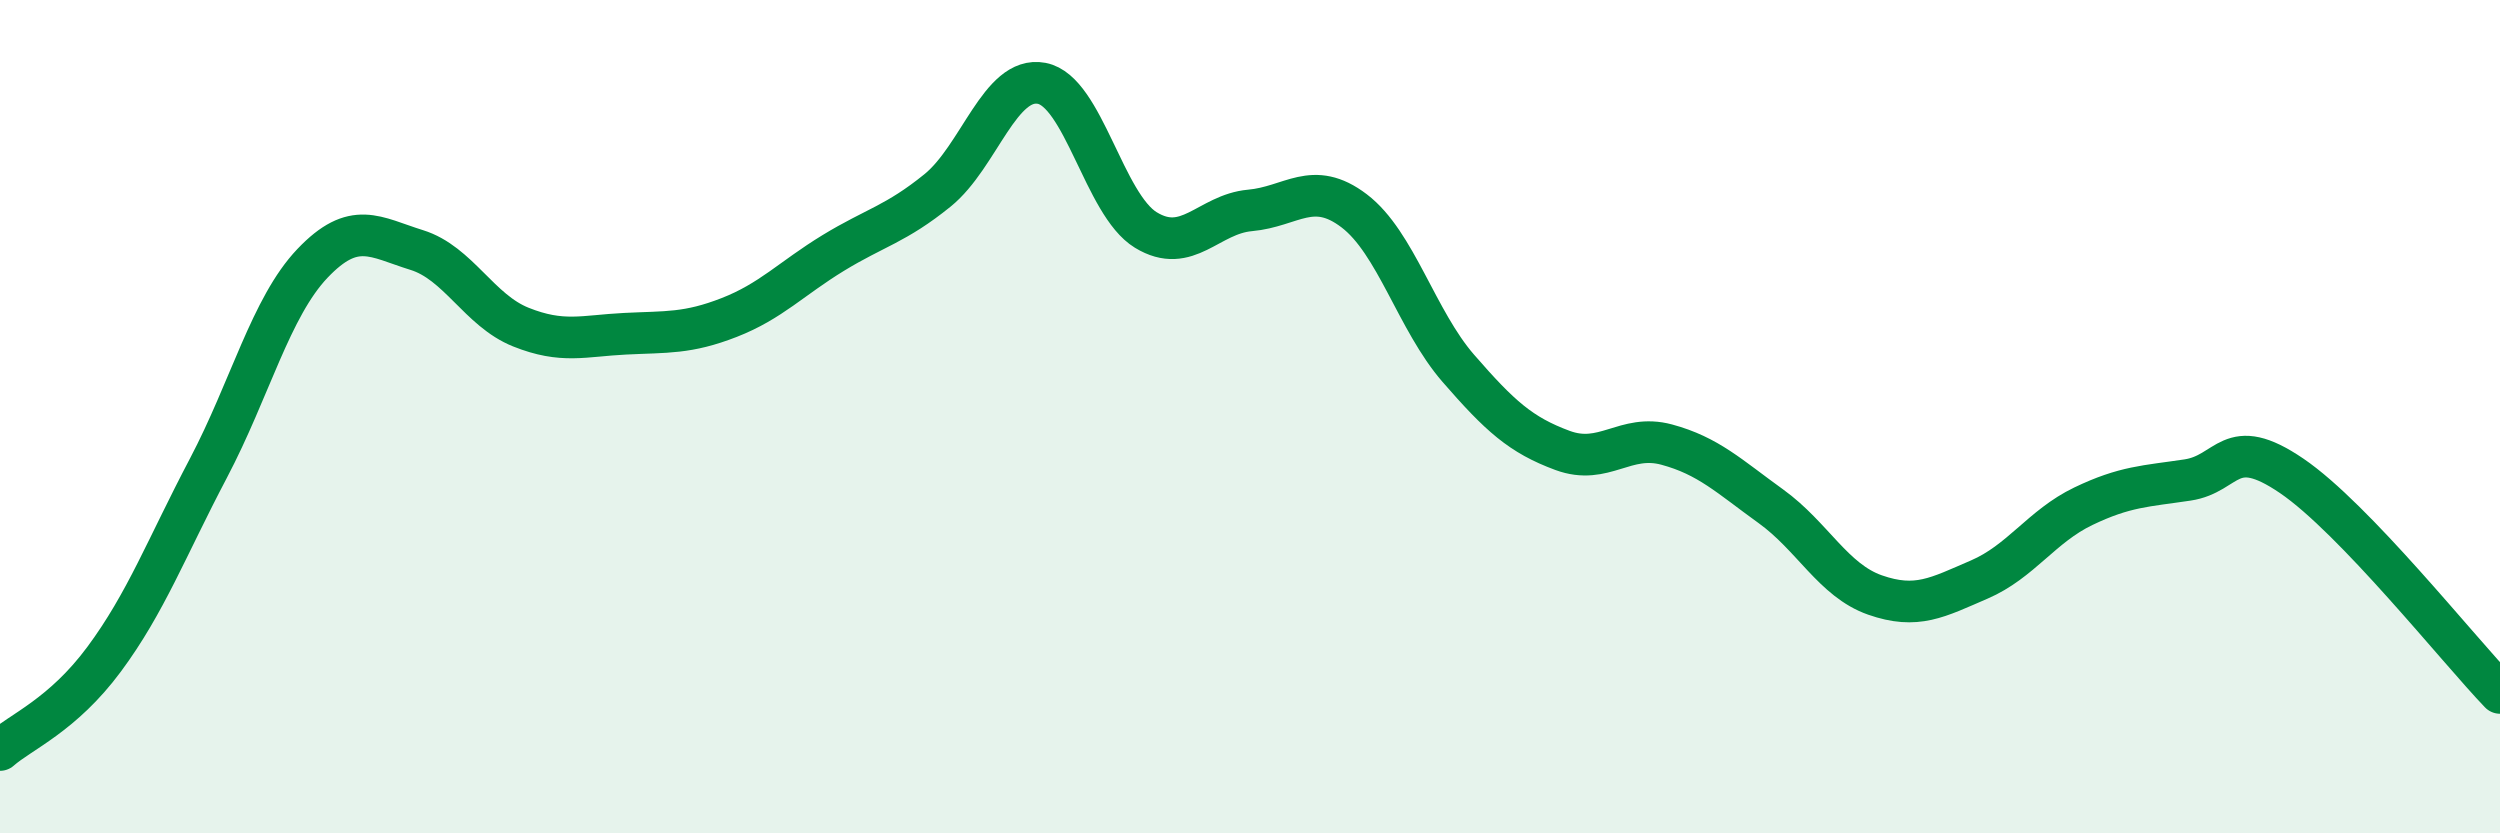
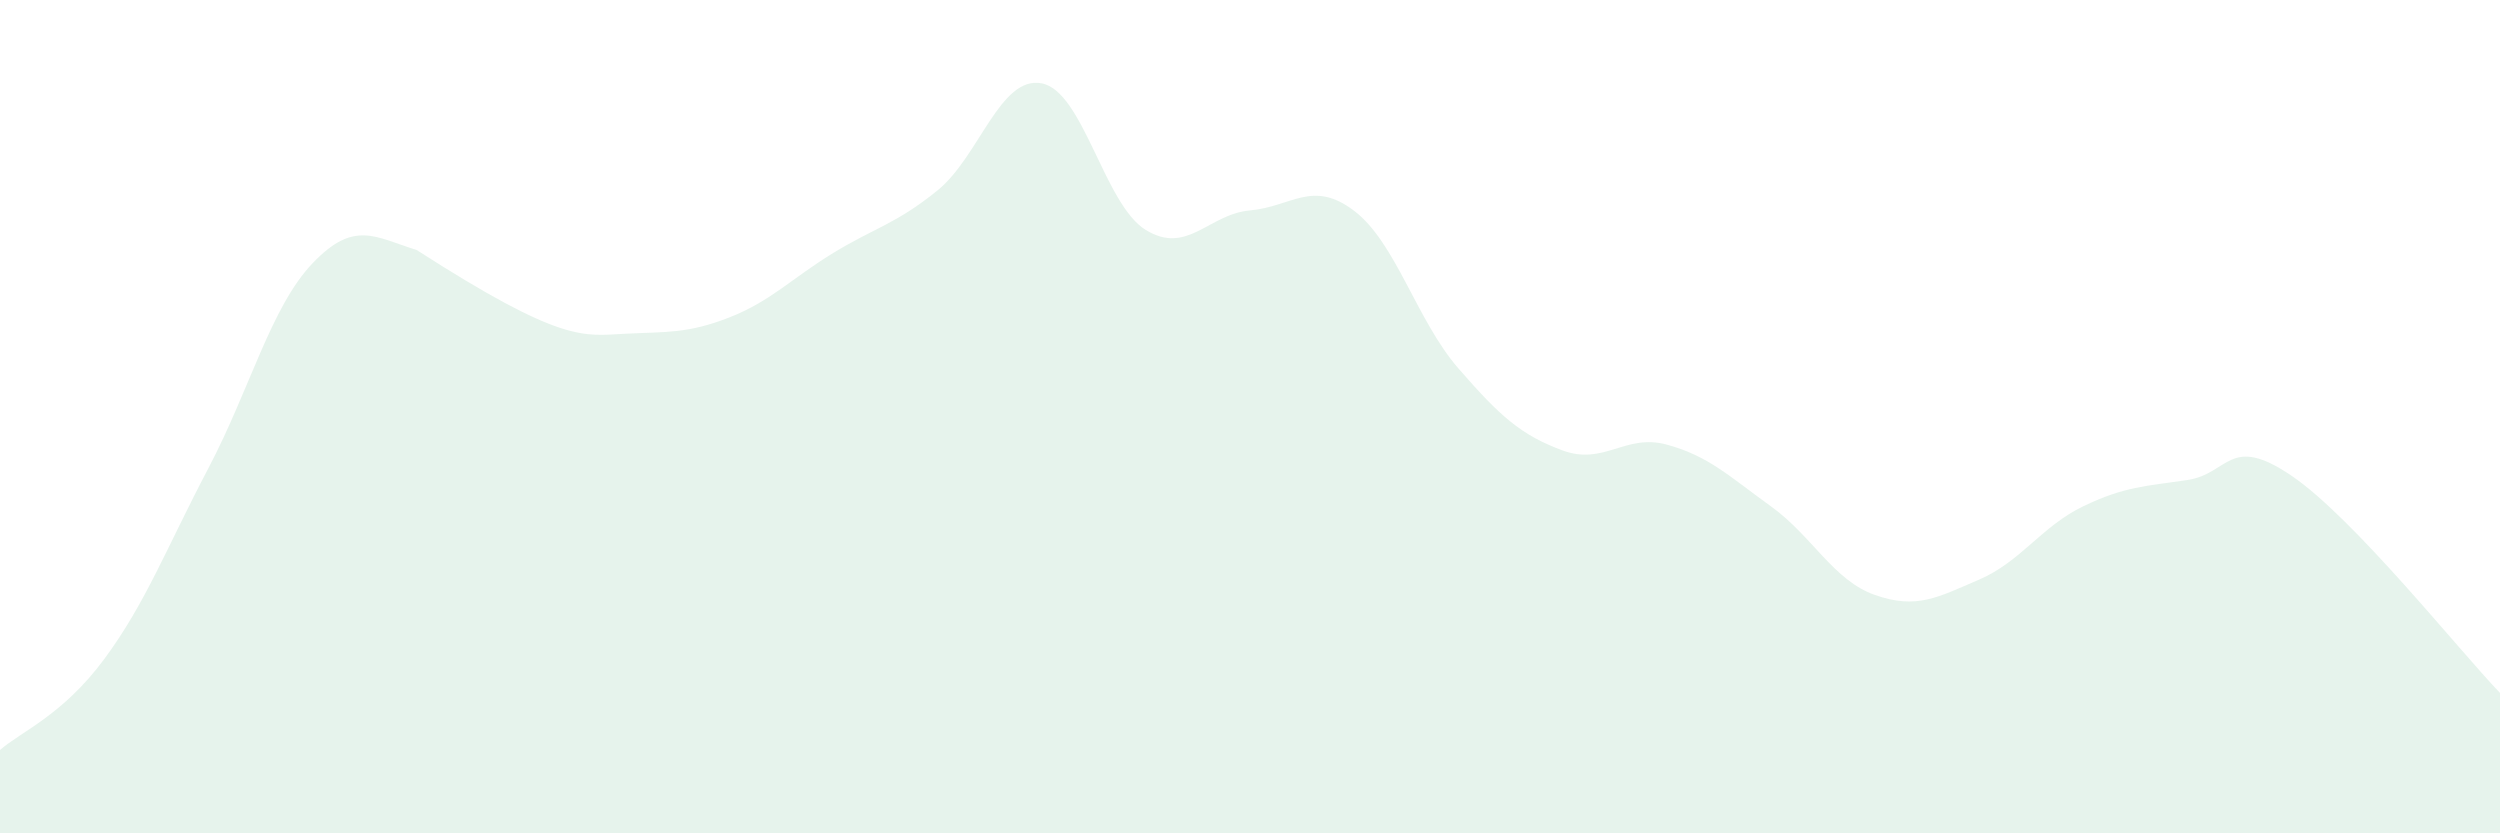
<svg xmlns="http://www.w3.org/2000/svg" width="60" height="20" viewBox="0 0 60 20">
-   <path d="M 0,18 C 0.5,17.56 1.5,17.17 2.5,15.82 C 3.5,14.47 4,13.14 5,11.24 C 6,9.34 6.5,7.37 7.5,6.32 C 8.5,5.27 9,5.69 10,6 C 11,6.31 11.5,7.45 12.5,7.85 C 13.5,8.25 14,8.06 15,8.01 C 16,7.96 16.5,8.01 17.5,7.62 C 18.5,7.23 19,6.68 20,6.07 C 21,5.46 21.5,5.38 22.5,4.57 C 23.5,3.76 24,1.81 25,2 C 26,2.19 26.5,4.91 27.5,5.52 C 28.5,6.13 29,5.14 30,5.05 C 31,4.96 31.5,4.3 32.5,5.06 C 33.5,5.82 34,7.69 35,8.84 C 36,9.99 36.5,10.44 37.5,10.81 C 38.5,11.18 39,10.4 40,10.67 C 41,10.94 41.5,11.43 42.5,12.15 C 43.5,12.87 44,13.93 45,14.28 C 46,14.63 46.5,14.34 47.5,13.91 C 48.5,13.48 49,12.63 50,12.15 C 51,11.67 51.5,11.67 52.5,11.52 C 53.5,11.37 53.5,10.4 55,11.42 C 56.5,12.44 59,15.59 60,16.63L60 20L0 20Z" fill="#008740" opacity="0.1" stroke-linecap="round" stroke-linejoin="round" />
-   <path d="M 0,18 C 0.5,17.56 1.5,17.17 2.5,15.82 C 3.5,14.47 4,13.14 5,11.24 C 6,9.34 6.5,7.37 7.5,6.32 C 8.5,5.27 9,5.69 10,6 C 11,6.31 11.5,7.45 12.5,7.85 C 13.5,8.25 14,8.06 15,8.01 C 16,7.96 16.5,8.01 17.5,7.62 C 18.5,7.23 19,6.68 20,6.07 C 21,5.46 21.5,5.38 22.5,4.57 C 23.5,3.76 24,1.81 25,2 C 26,2.19 26.5,4.91 27.5,5.52 C 28.5,6.13 29,5.14 30,5.05 C 31,4.96 31.5,4.3 32.5,5.06 C 33.5,5.82 34,7.69 35,8.84 C 36,9.99 36.5,10.44 37.5,10.81 C 38.5,11.18 39,10.4 40,10.67 C 41,10.94 41.5,11.43 42.5,12.15 C 43.5,12.87 44,13.93 45,14.28 C 46,14.63 46.5,14.34 47.5,13.91 C 48.5,13.48 49,12.63 50,12.15 C 51,11.67 51.5,11.67 52.5,11.52 C 53.5,11.37 53.5,10.4 55,11.42 C 56.5,12.44 59,15.59 60,16.63" stroke="#008740" stroke-width="1" fill="none" stroke-linecap="round" stroke-linejoin="round" />
+   <path d="M 0,18 C 0.5,17.56 1.5,17.17 2.5,15.82 C 3.5,14.47 4,13.14 5,11.24 C 6,9.34 6.5,7.37 7.5,6.32 C 8.5,5.27 9,5.69 10,6 C 13.5,8.25 14,8.06 15,8.01 C 16,7.96 16.5,8.01 17.5,7.62 C 18.5,7.23 19,6.68 20,6.07 C 21,5.46 21.5,5.38 22.5,4.57 C 23.5,3.76 24,1.81 25,2 C 26,2.19 26.5,4.91 27.5,5.52 C 28.5,6.13 29,5.14 30,5.05 C 31,4.96 31.5,4.3 32.5,5.06 C 33.5,5.82 34,7.69 35,8.84 C 36,9.99 36.5,10.44 37.5,10.81 C 38.5,11.18 39,10.4 40,10.67 C 41,10.94 41.5,11.43 42.5,12.15 C 43.5,12.87 44,13.93 45,14.28 C 46,14.63 46.5,14.34 47.5,13.91 C 48.5,13.48 49,12.63 50,12.15 C 51,11.67 51.5,11.67 52.5,11.52 C 53.5,11.37 53.5,10.4 55,11.42 C 56.5,12.44 59,15.59 60,16.63L60 20L0 20Z" fill="#008740" opacity="0.1" stroke-linecap="round" stroke-linejoin="round" />
</svg>